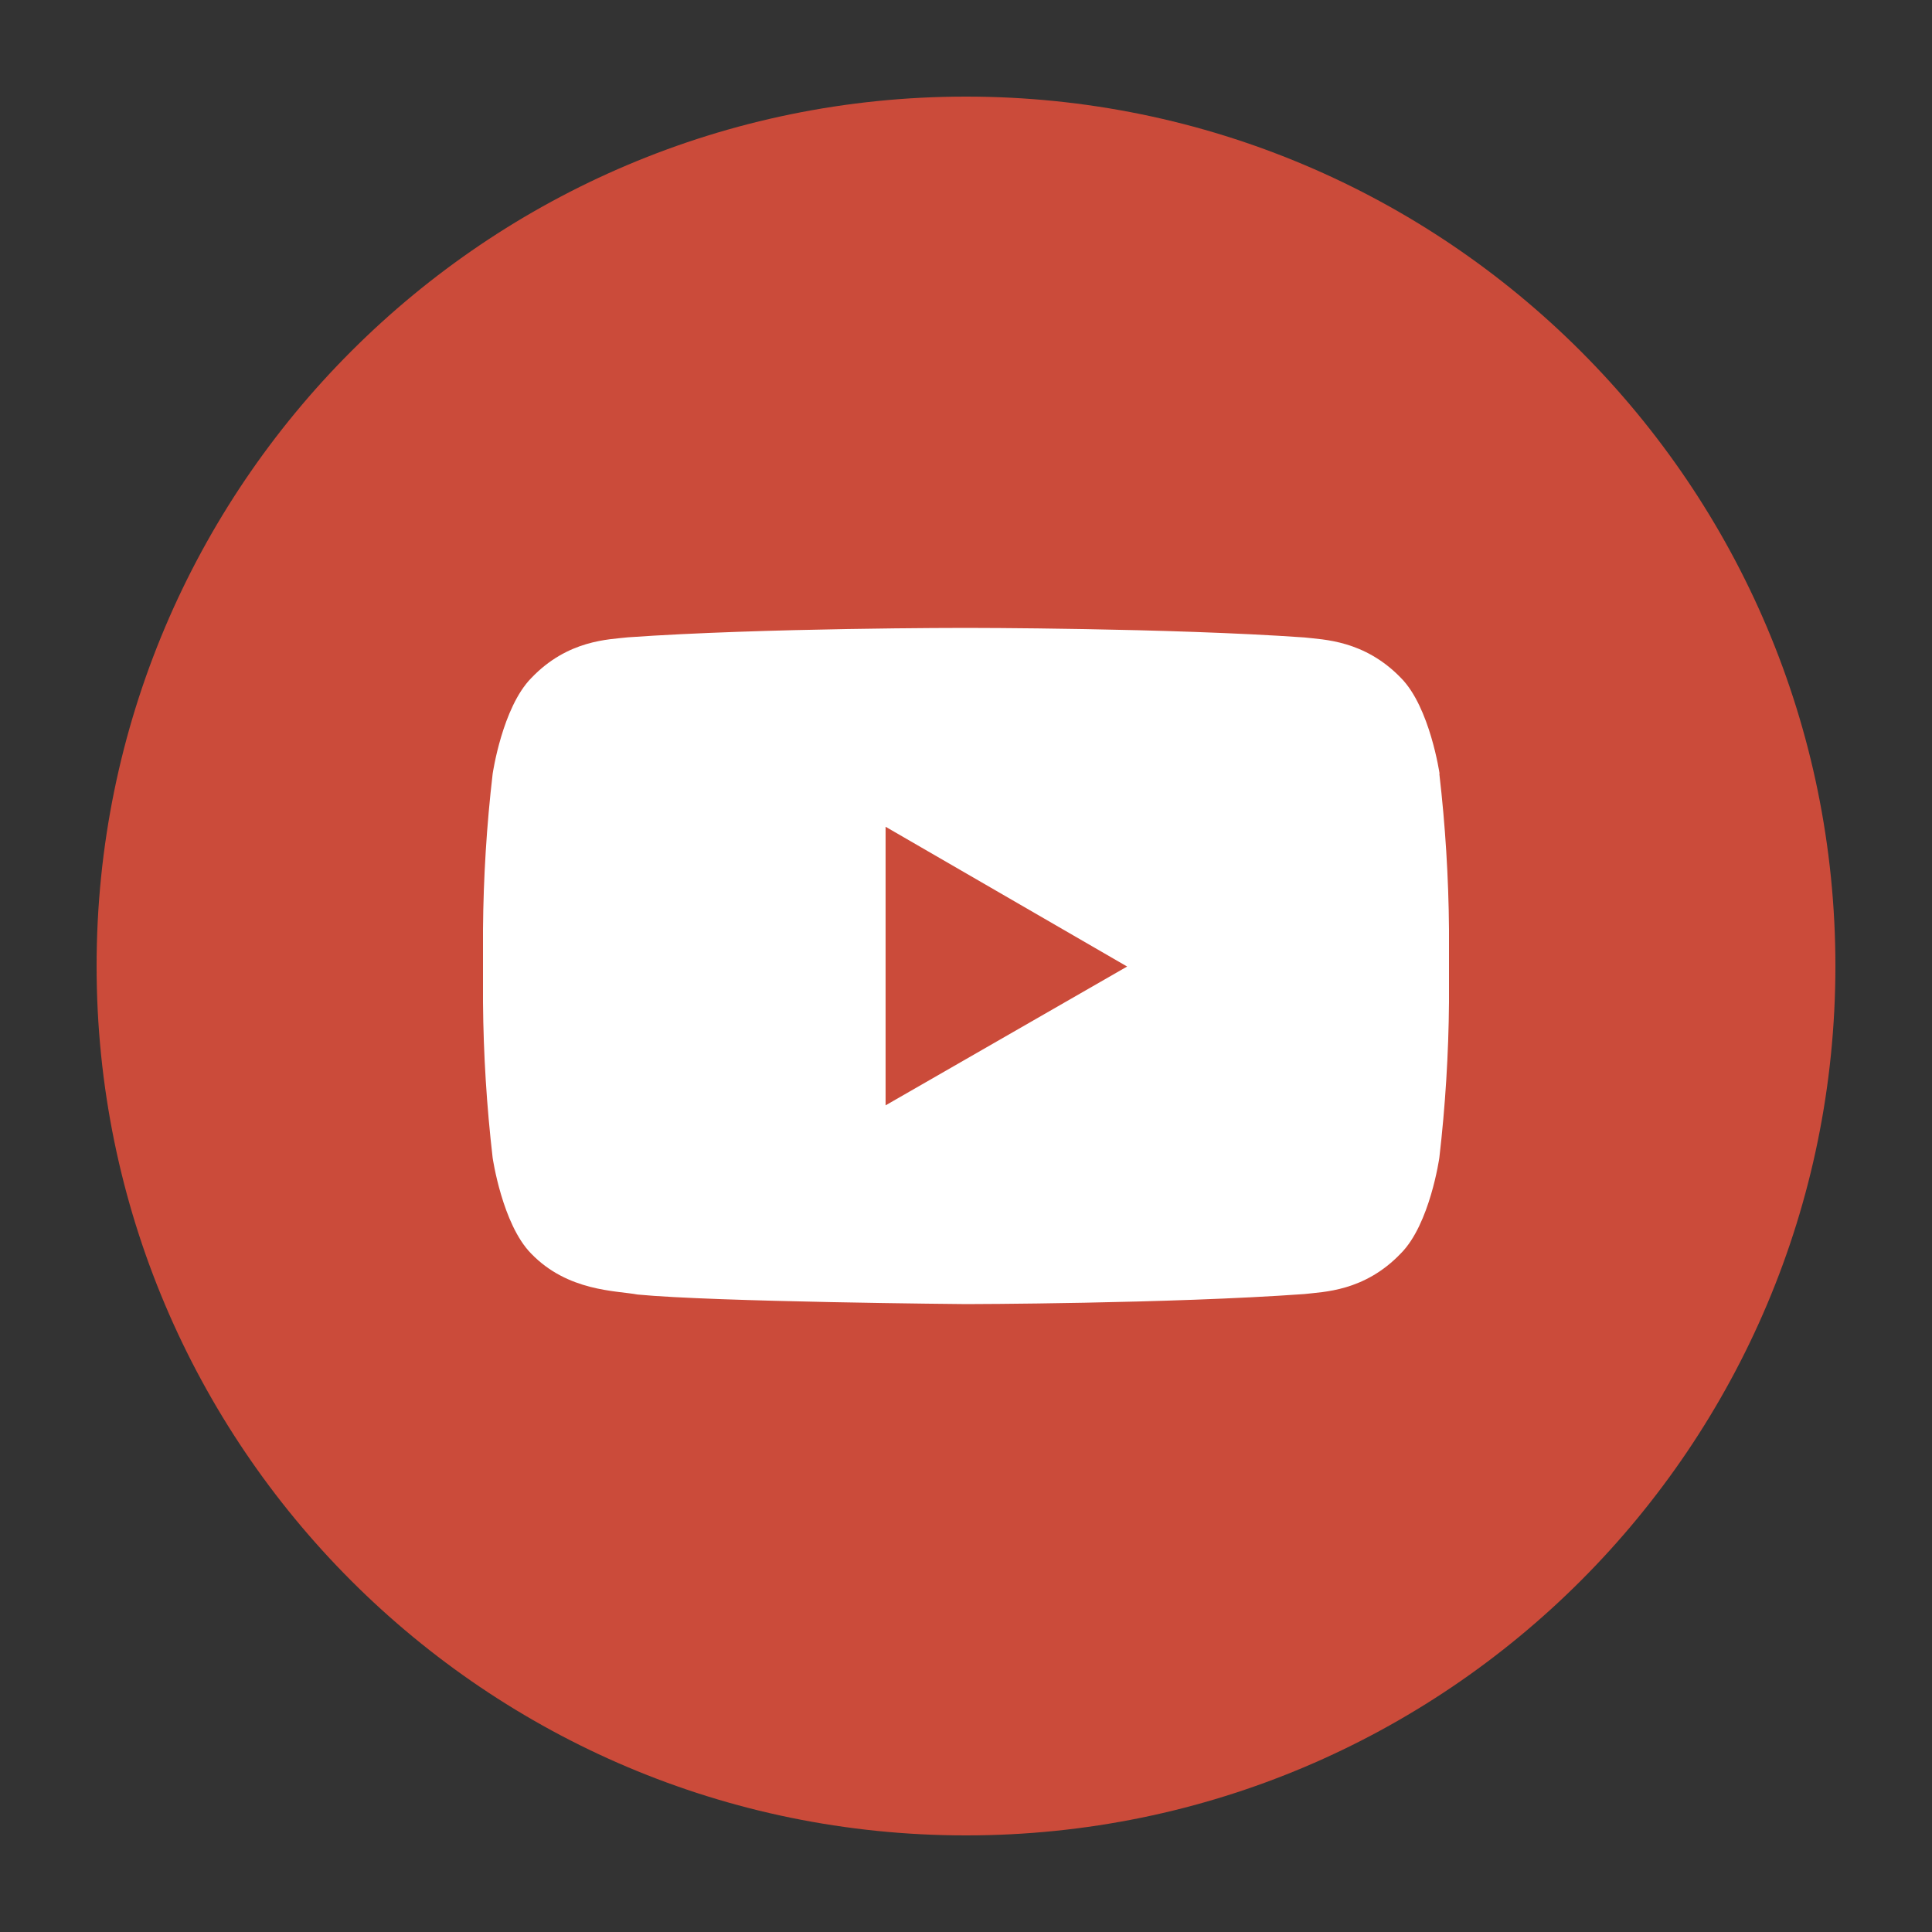
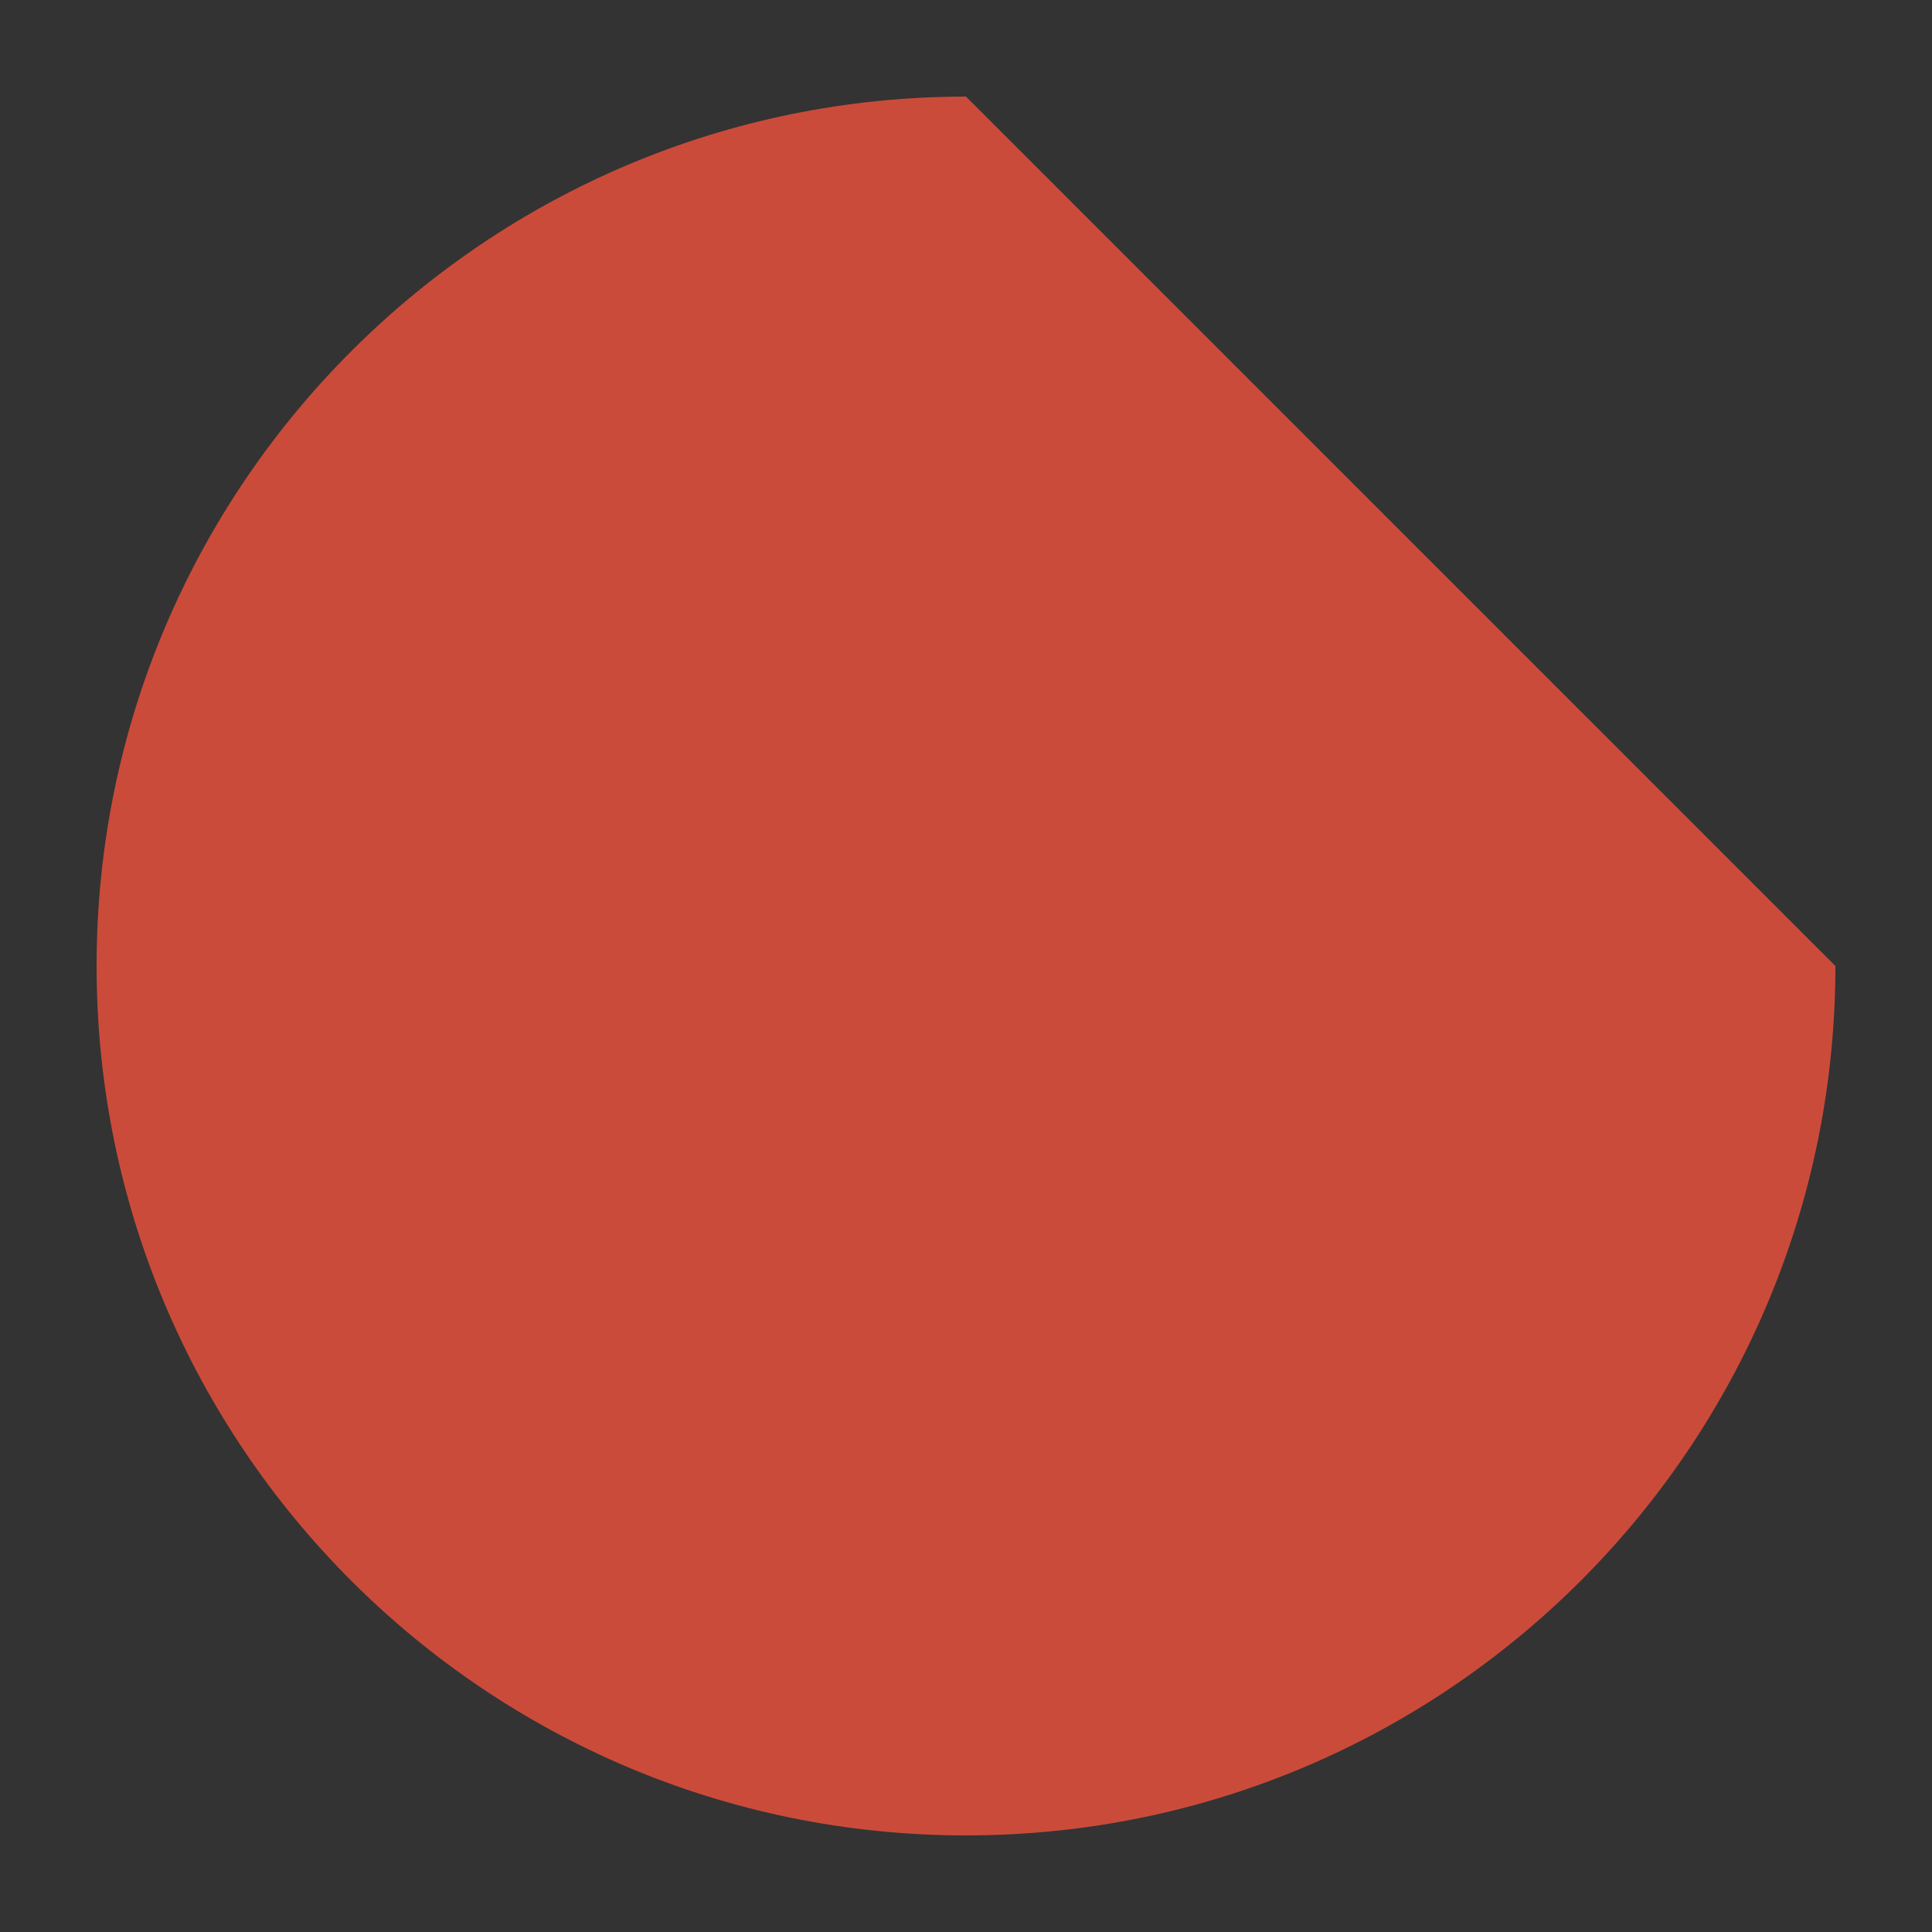
<svg xmlns="http://www.w3.org/2000/svg" width="40" height="40" viewBox="0 0 40 40" fill="none">
  <rect x="0" y="0" width="40" height="40" fill="#333333" stroke="none" />
-   <path d="M38 20C38 29.941 29.941 38 20 38C10.059 38 2 29.941 2 20C2 10.059 10.059 2 20 2C29.941 2 38 10.059 38 20Z" fill="#CB4B3A" />
-   <path d="M18.335 22.885V17.117L23.336 20.011L18.335 22.885ZM29.805 16.019C29.805 16.019 29.605 14.646 29.01 14.041C28.249 13.25 27.396 13.244 27.009 13.198C24.209 13 20.008 13 20.008 13H20.003C20.003 13 15.802 12.997 13.001 13.195C12.609 13.241 11.757 13.244 11 14.038C10.4 14.646 10.2 16.02 10.2 16.02C10.075 17.089 10.009 18.164 10 19.241V20.753C10.009 21.829 10.076 22.904 10.2 23.973C10.2 23.973 10.4 25.346 10.994 25.951C11.756 26.742 12.756 26.719 13.201 26.802C14.801 26.956 20.003 27 20.003 27C20.003 27 24.204 26.993 27.004 26.792C27.395 26.745 28.248 26.742 29.005 25.948C29.605 25.344 29.8 23.97 29.8 23.97C29.924 22.9 29.991 21.825 30 20.748V19.242C29.991 18.165 29.924 17.089 29.8 16.019H29.805Z" fill="white" />
+   <path d="M38 20C38 29.941 29.941 38 20 38C10.059 38 2 29.941 2 20C2 10.059 10.059 2 20 2Z" fill="#CB4B3A" />
</svg>